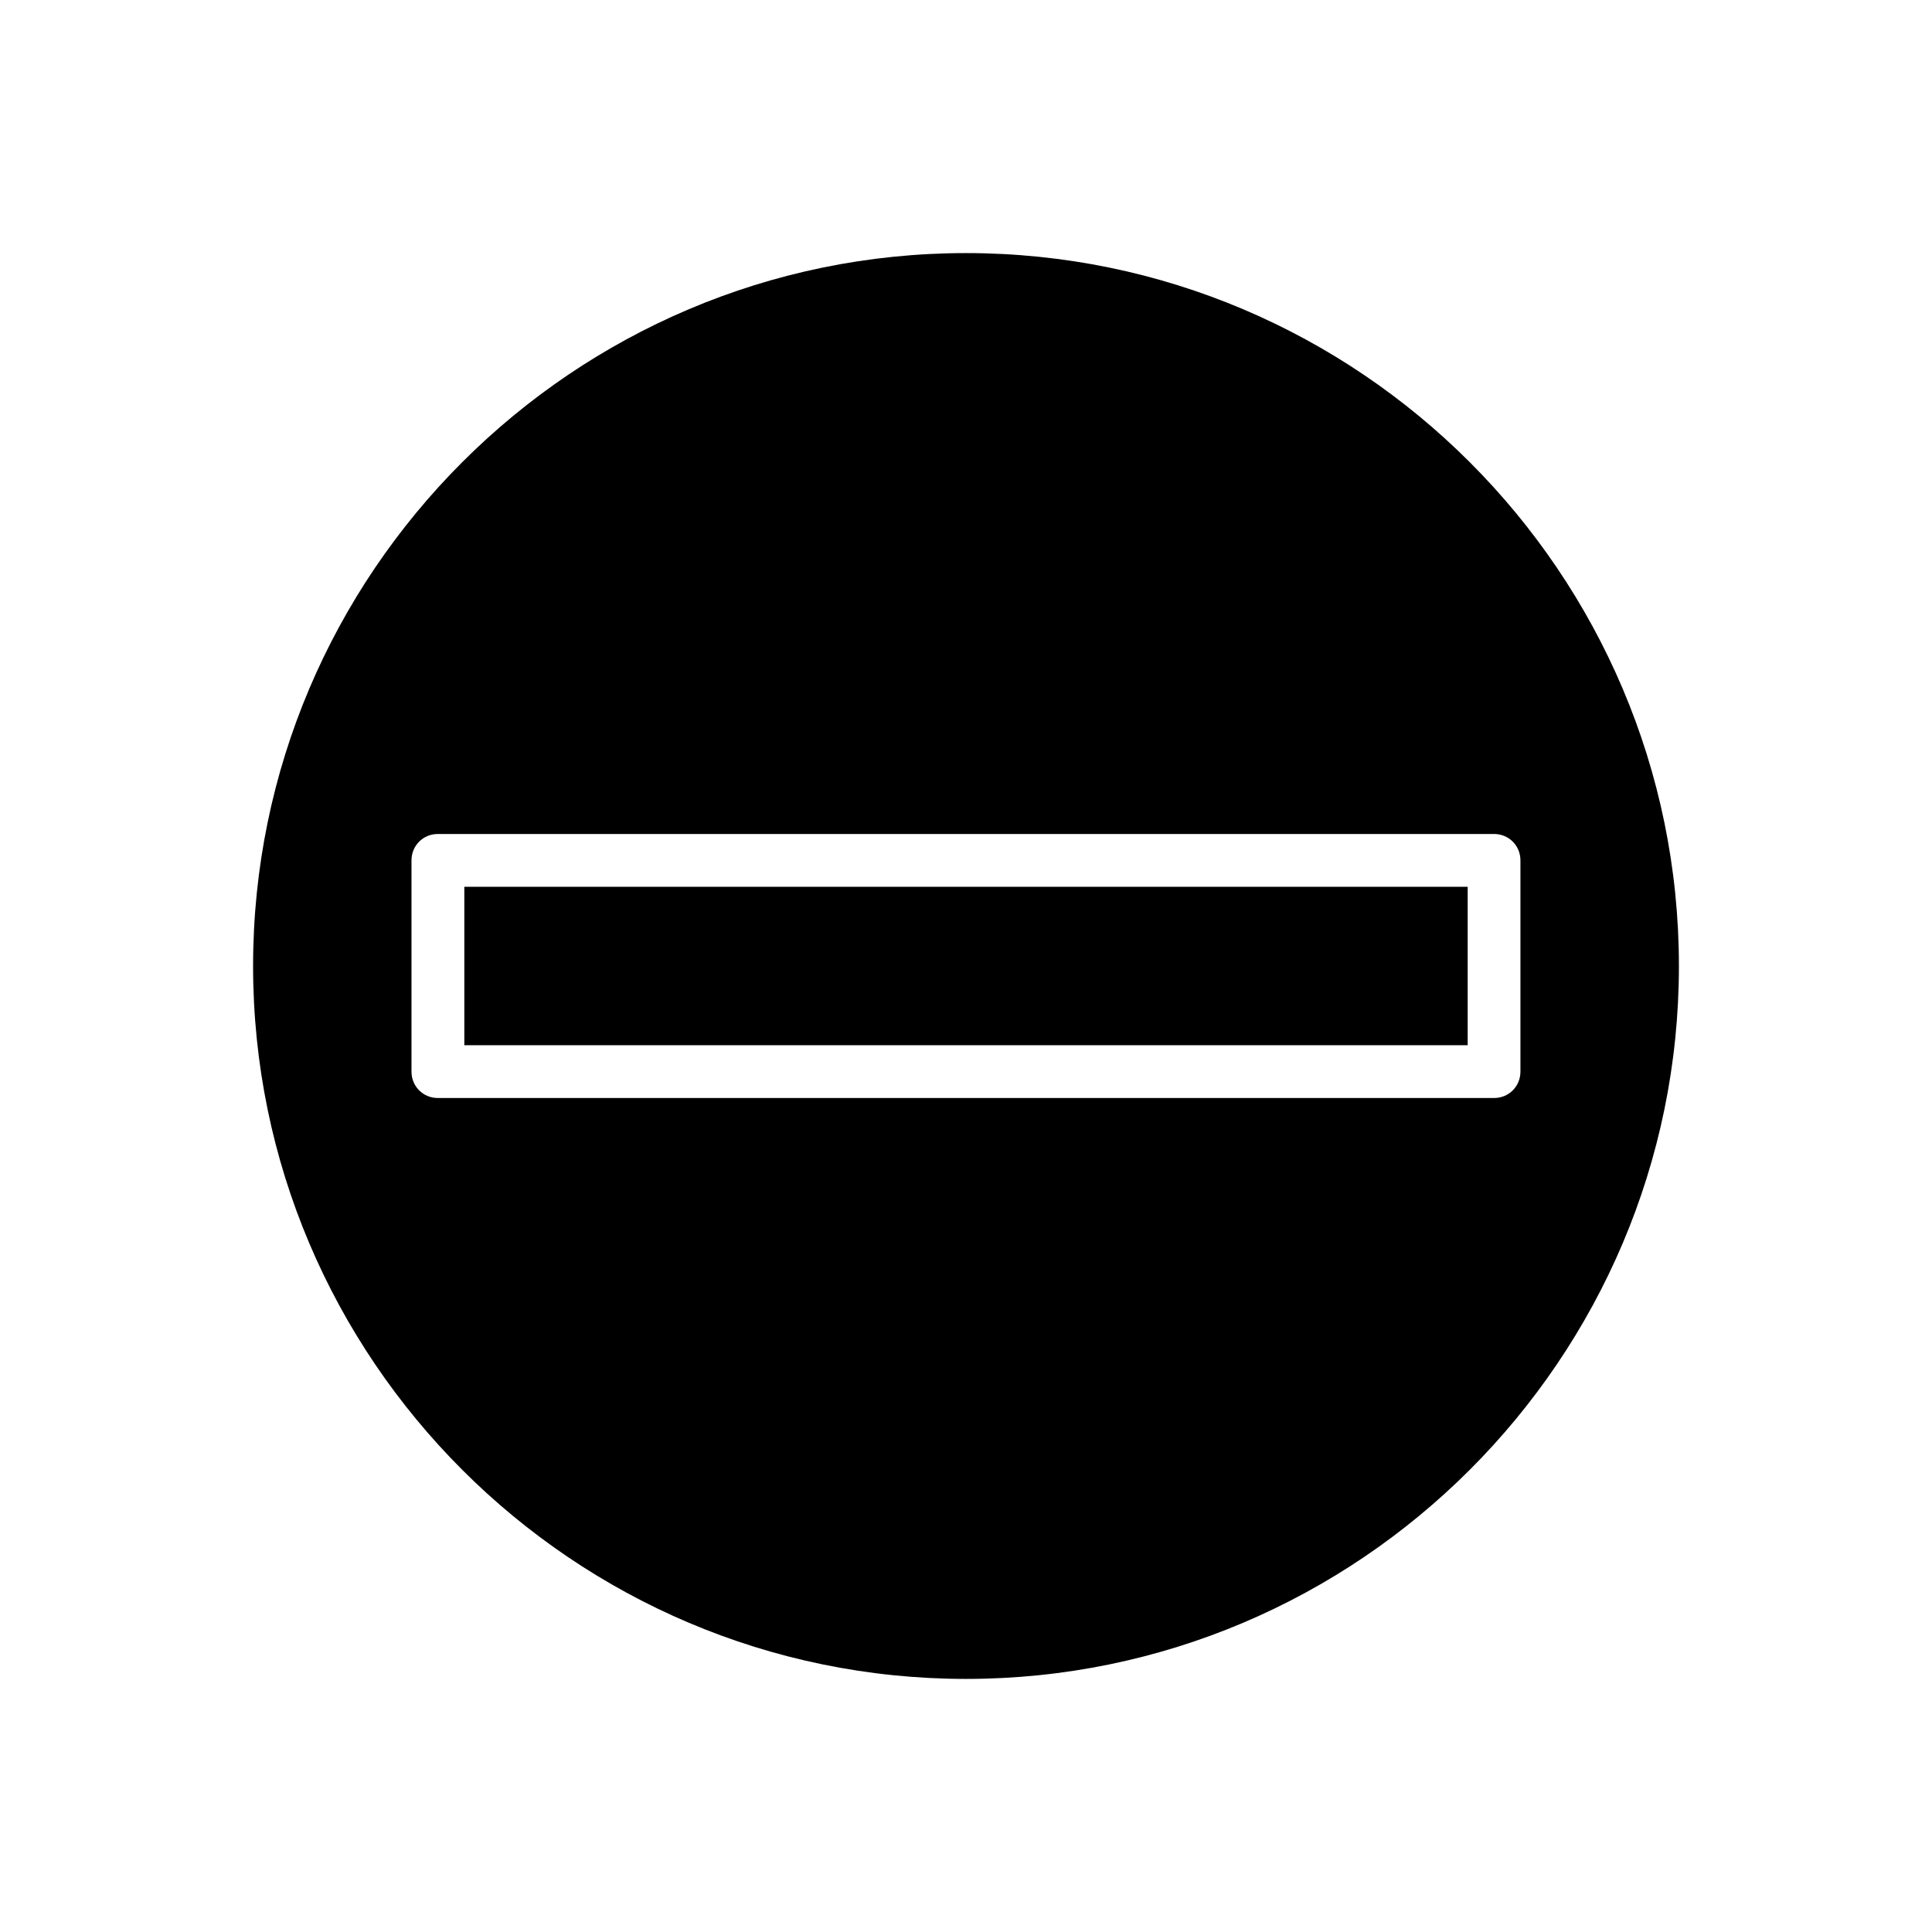
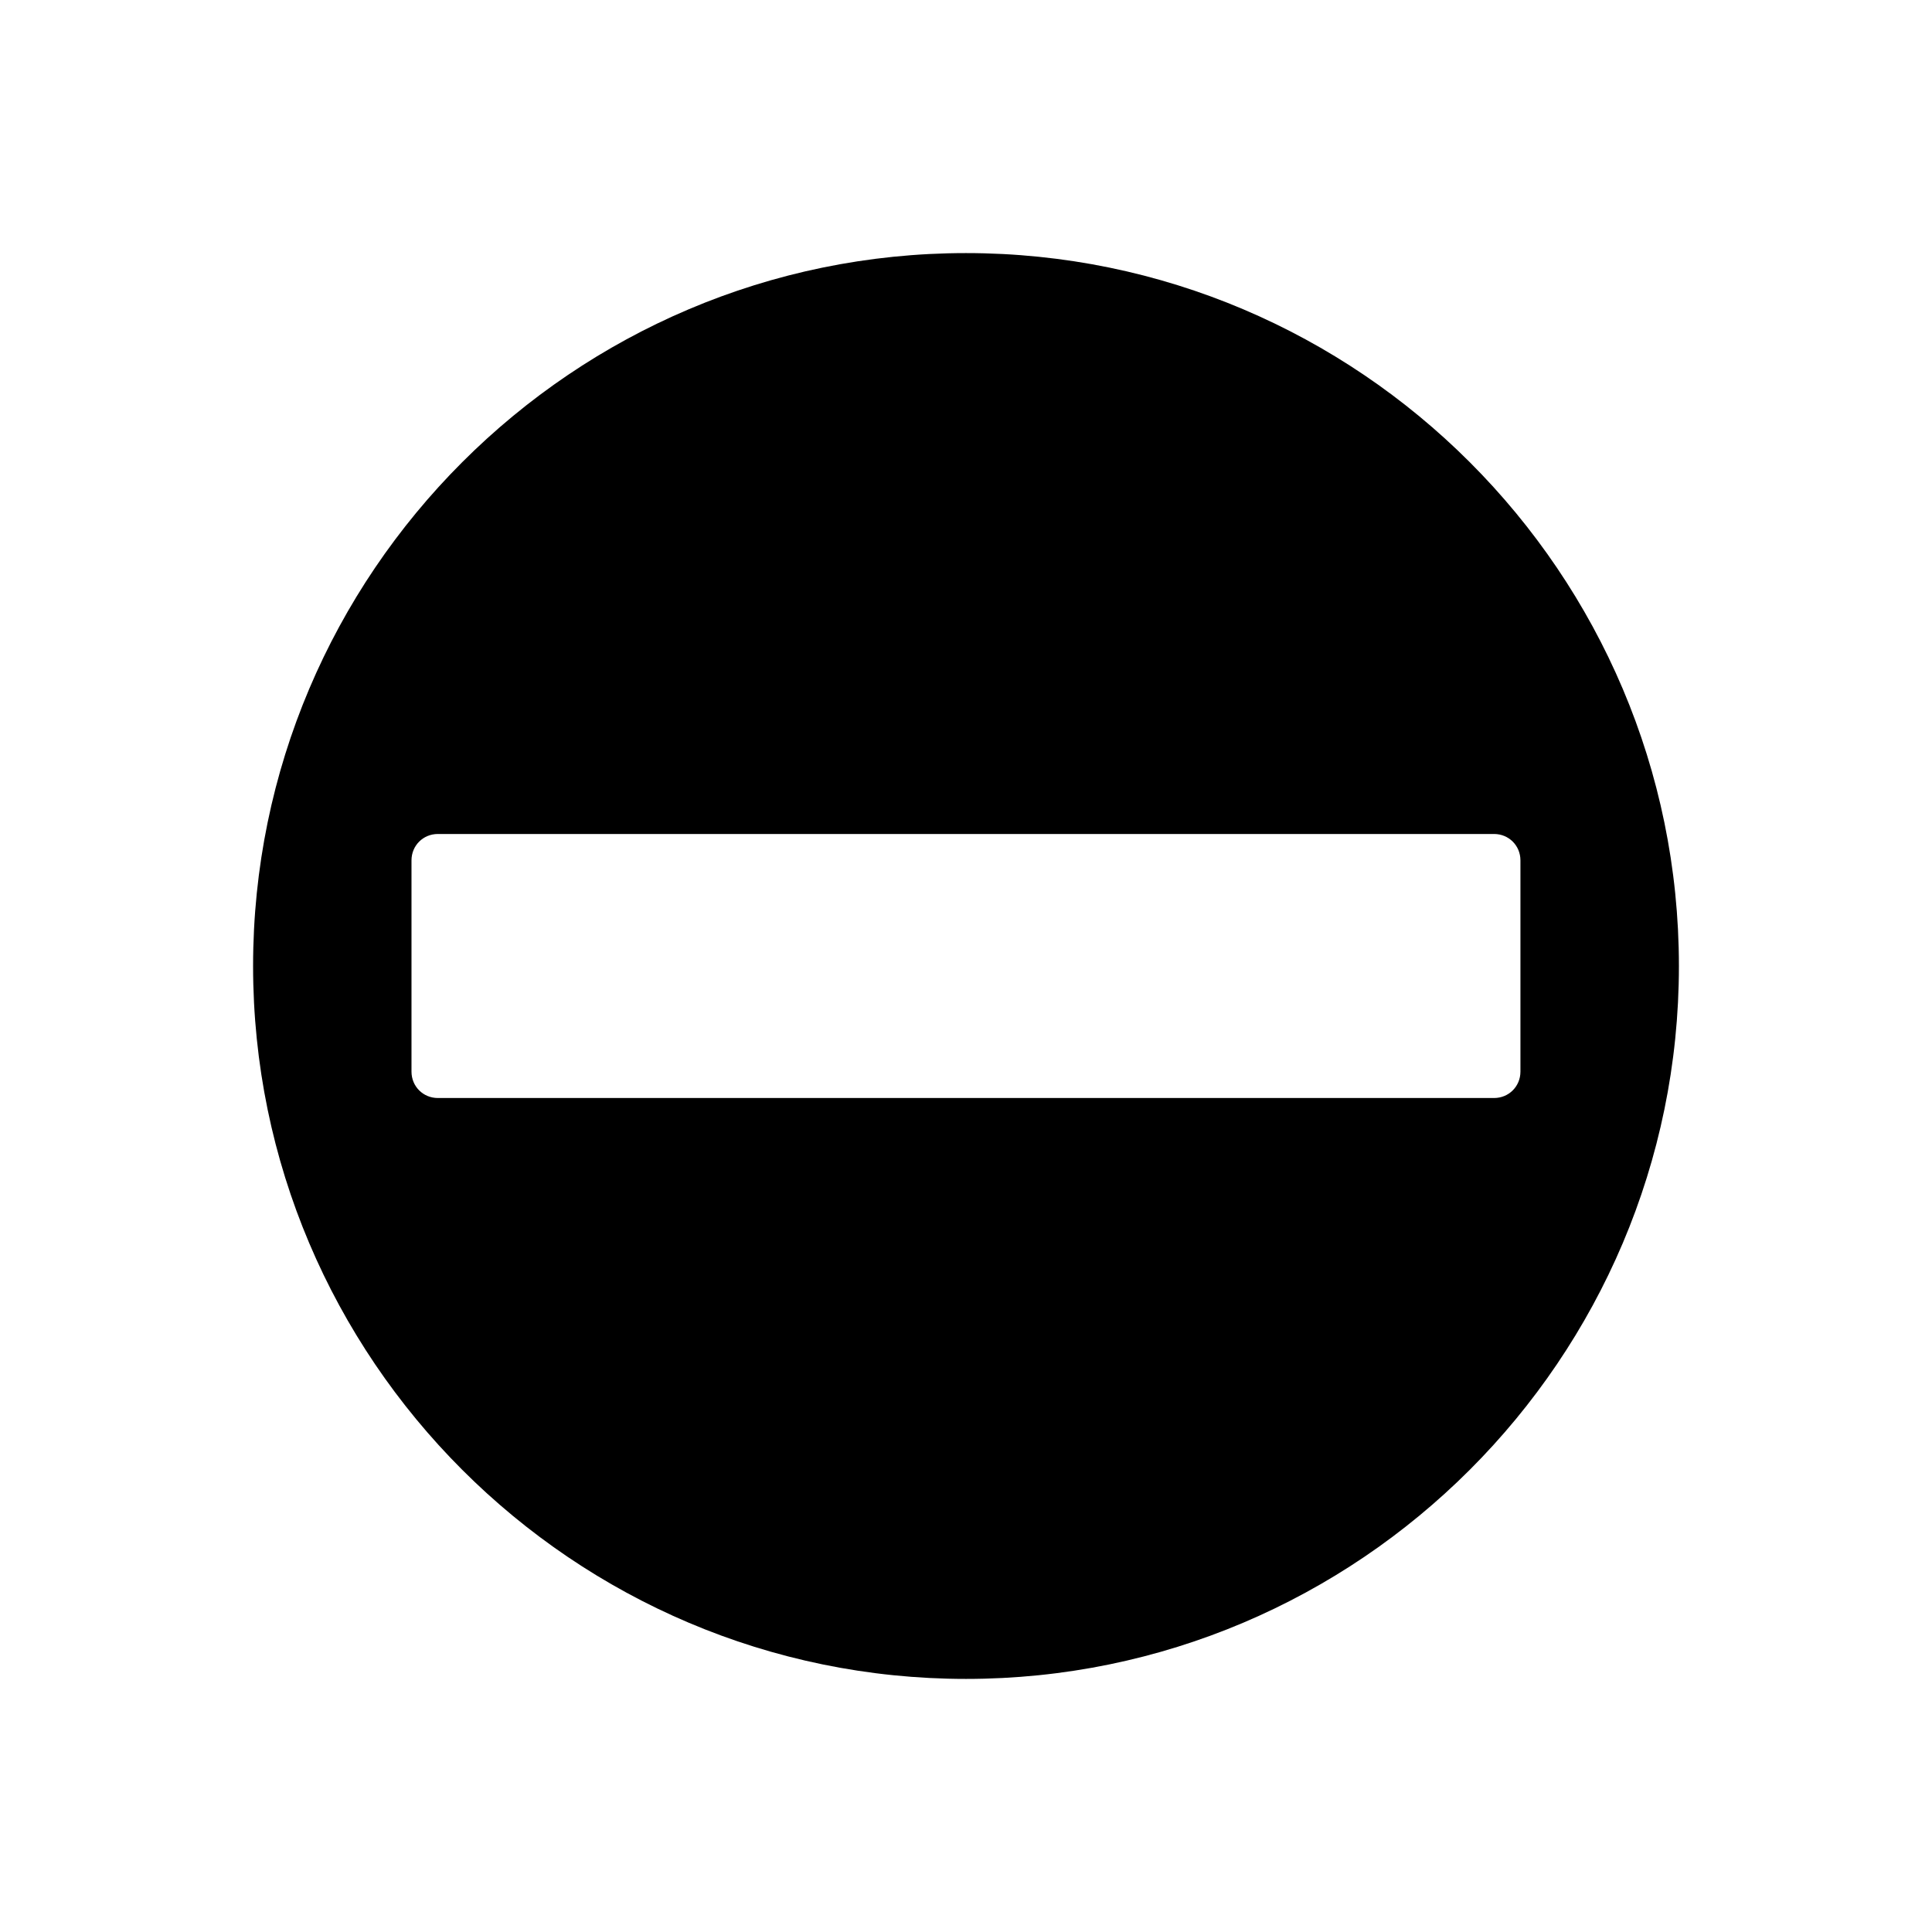
<svg xmlns="http://www.w3.org/2000/svg" fill="#000000" width="800px" height="800px" version="1.1" viewBox="144 144 512 512">
  <g>
    <path d="m400 588.93c104.12 0 188.93-84.809 188.93-188.93-0.004-104.12-84.809-188.93-188.93-188.93s-188.93 84.809-188.93 188.93 84.809 188.93 188.93 188.93zm-146.95-160.94v-55.98c0-3.918 3.078-6.996 6.996-6.996h279.89c3.918 0 6.996 3.078 6.996 6.996v55.98c0 3.918-3.078 6.996-6.996 6.996h-279.89c-3.918 0-6.996-3.078-6.996-6.996z" />
-     <path d="m267.05 379.01h265.9v41.984h-265.9z" />
  </g>
</svg>